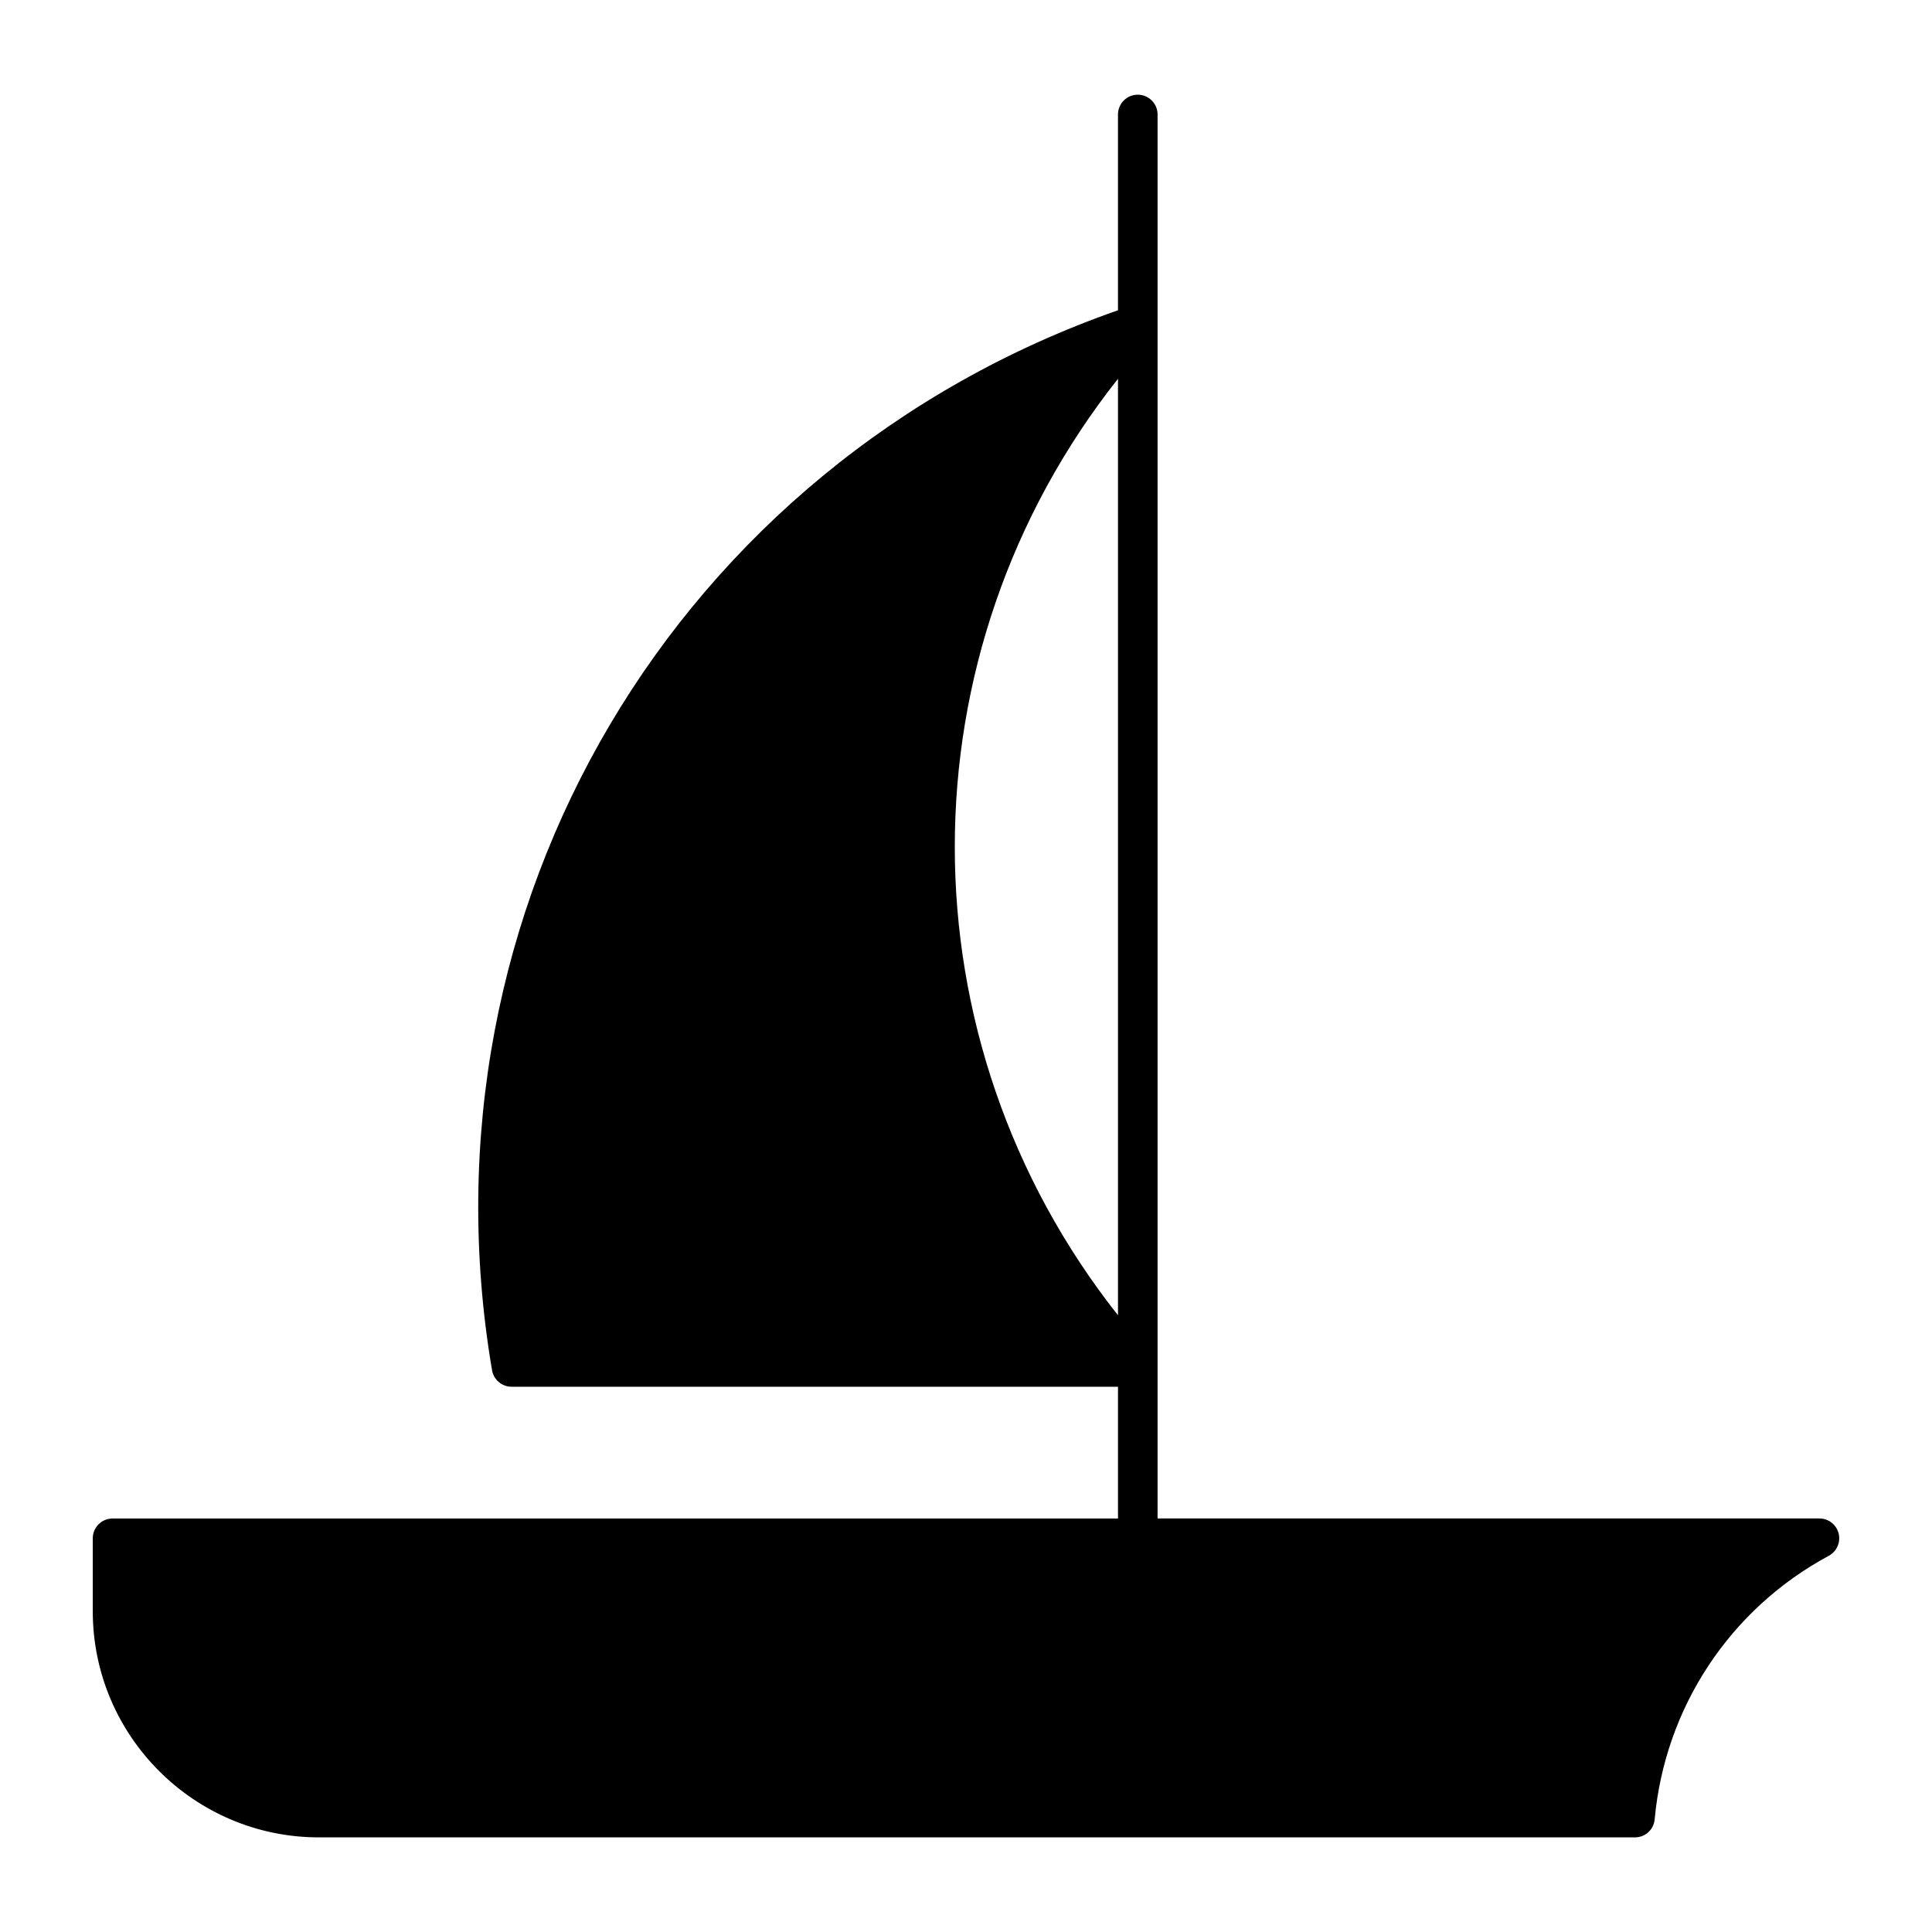
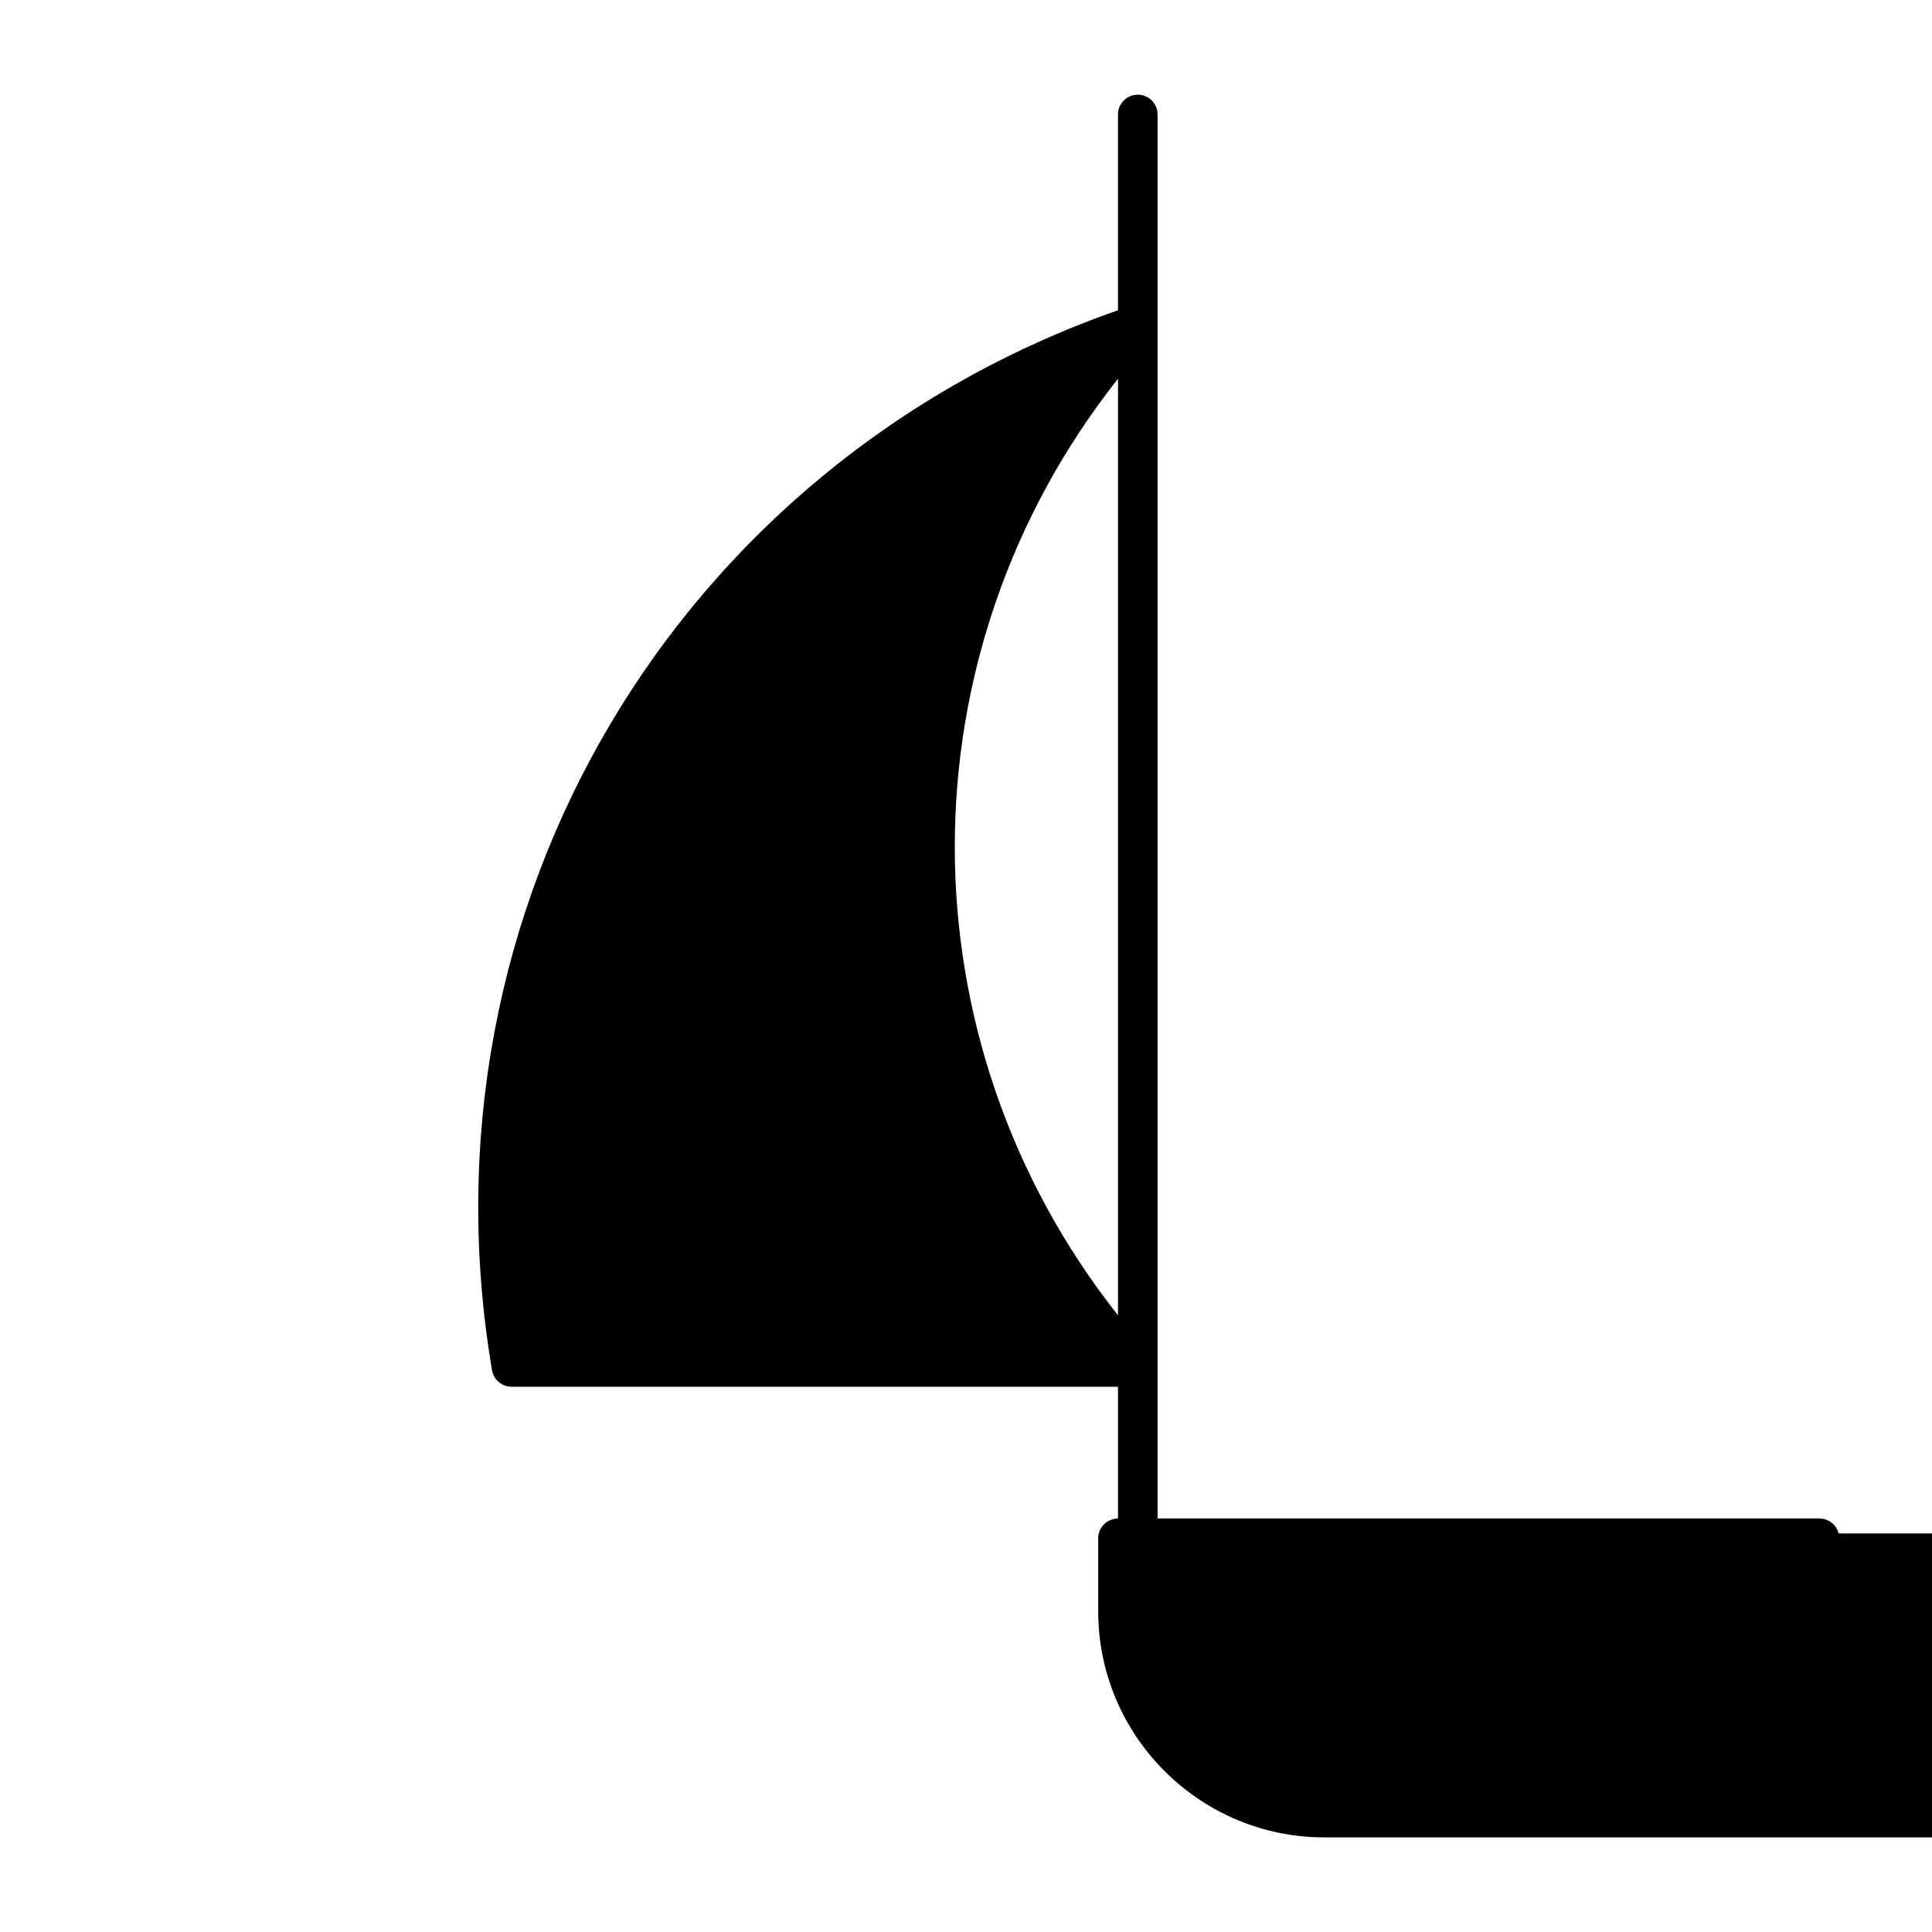
<svg xmlns="http://www.w3.org/2000/svg" fill="#000000" width="800px" height="800px" version="1.1" viewBox="144 144 512 512">
-   <path d="m631.26 550.38c-0.609-2.34-2.688-3.969-5.07-3.969h-175.42v-372.07c0-2.898-2.363-5.246-5.246-5.246-2.906 0-5.246 2.352-5.246 5.246v51.883c-117 40.871-186.7 158.28-165.88 280.91 0.43 2.519 2.625 4.367 5.184 4.367h160.7v34.922l-266.45-0.004c-2.887 0-5.246 2.352-5.246 5.246v19.324c0 33.043 26.902 59.934 59.941 59.934h348.75c2.731 0 4.984-2.066 5.227-4.777 2.707-29.629 19.953-55.754 46.152-69.852 2.109-1.152 3.188-3.574 2.602-5.906zm-190.98-57.812c-57.676-73.02-57.656-175.29 0-248.19z" />
+   <path d="m631.26 550.38c-0.609-2.34-2.688-3.969-5.07-3.969h-175.42v-372.07c0-2.898-2.363-5.246-5.246-5.246-2.906 0-5.246 2.352-5.246 5.246v51.883c-117 40.871-186.7 158.28-165.88 280.91 0.43 2.519 2.625 4.367 5.184 4.367h160.7v34.922c-2.887 0-5.246 2.352-5.246 5.246v19.324c0 33.043 26.902 59.934 59.941 59.934h348.75c2.731 0 4.984-2.066 5.227-4.777 2.707-29.629 19.953-55.754 46.152-69.852 2.109-1.152 3.188-3.574 2.602-5.906zm-190.98-57.812c-57.676-73.02-57.656-175.29 0-248.19z" />
</svg>